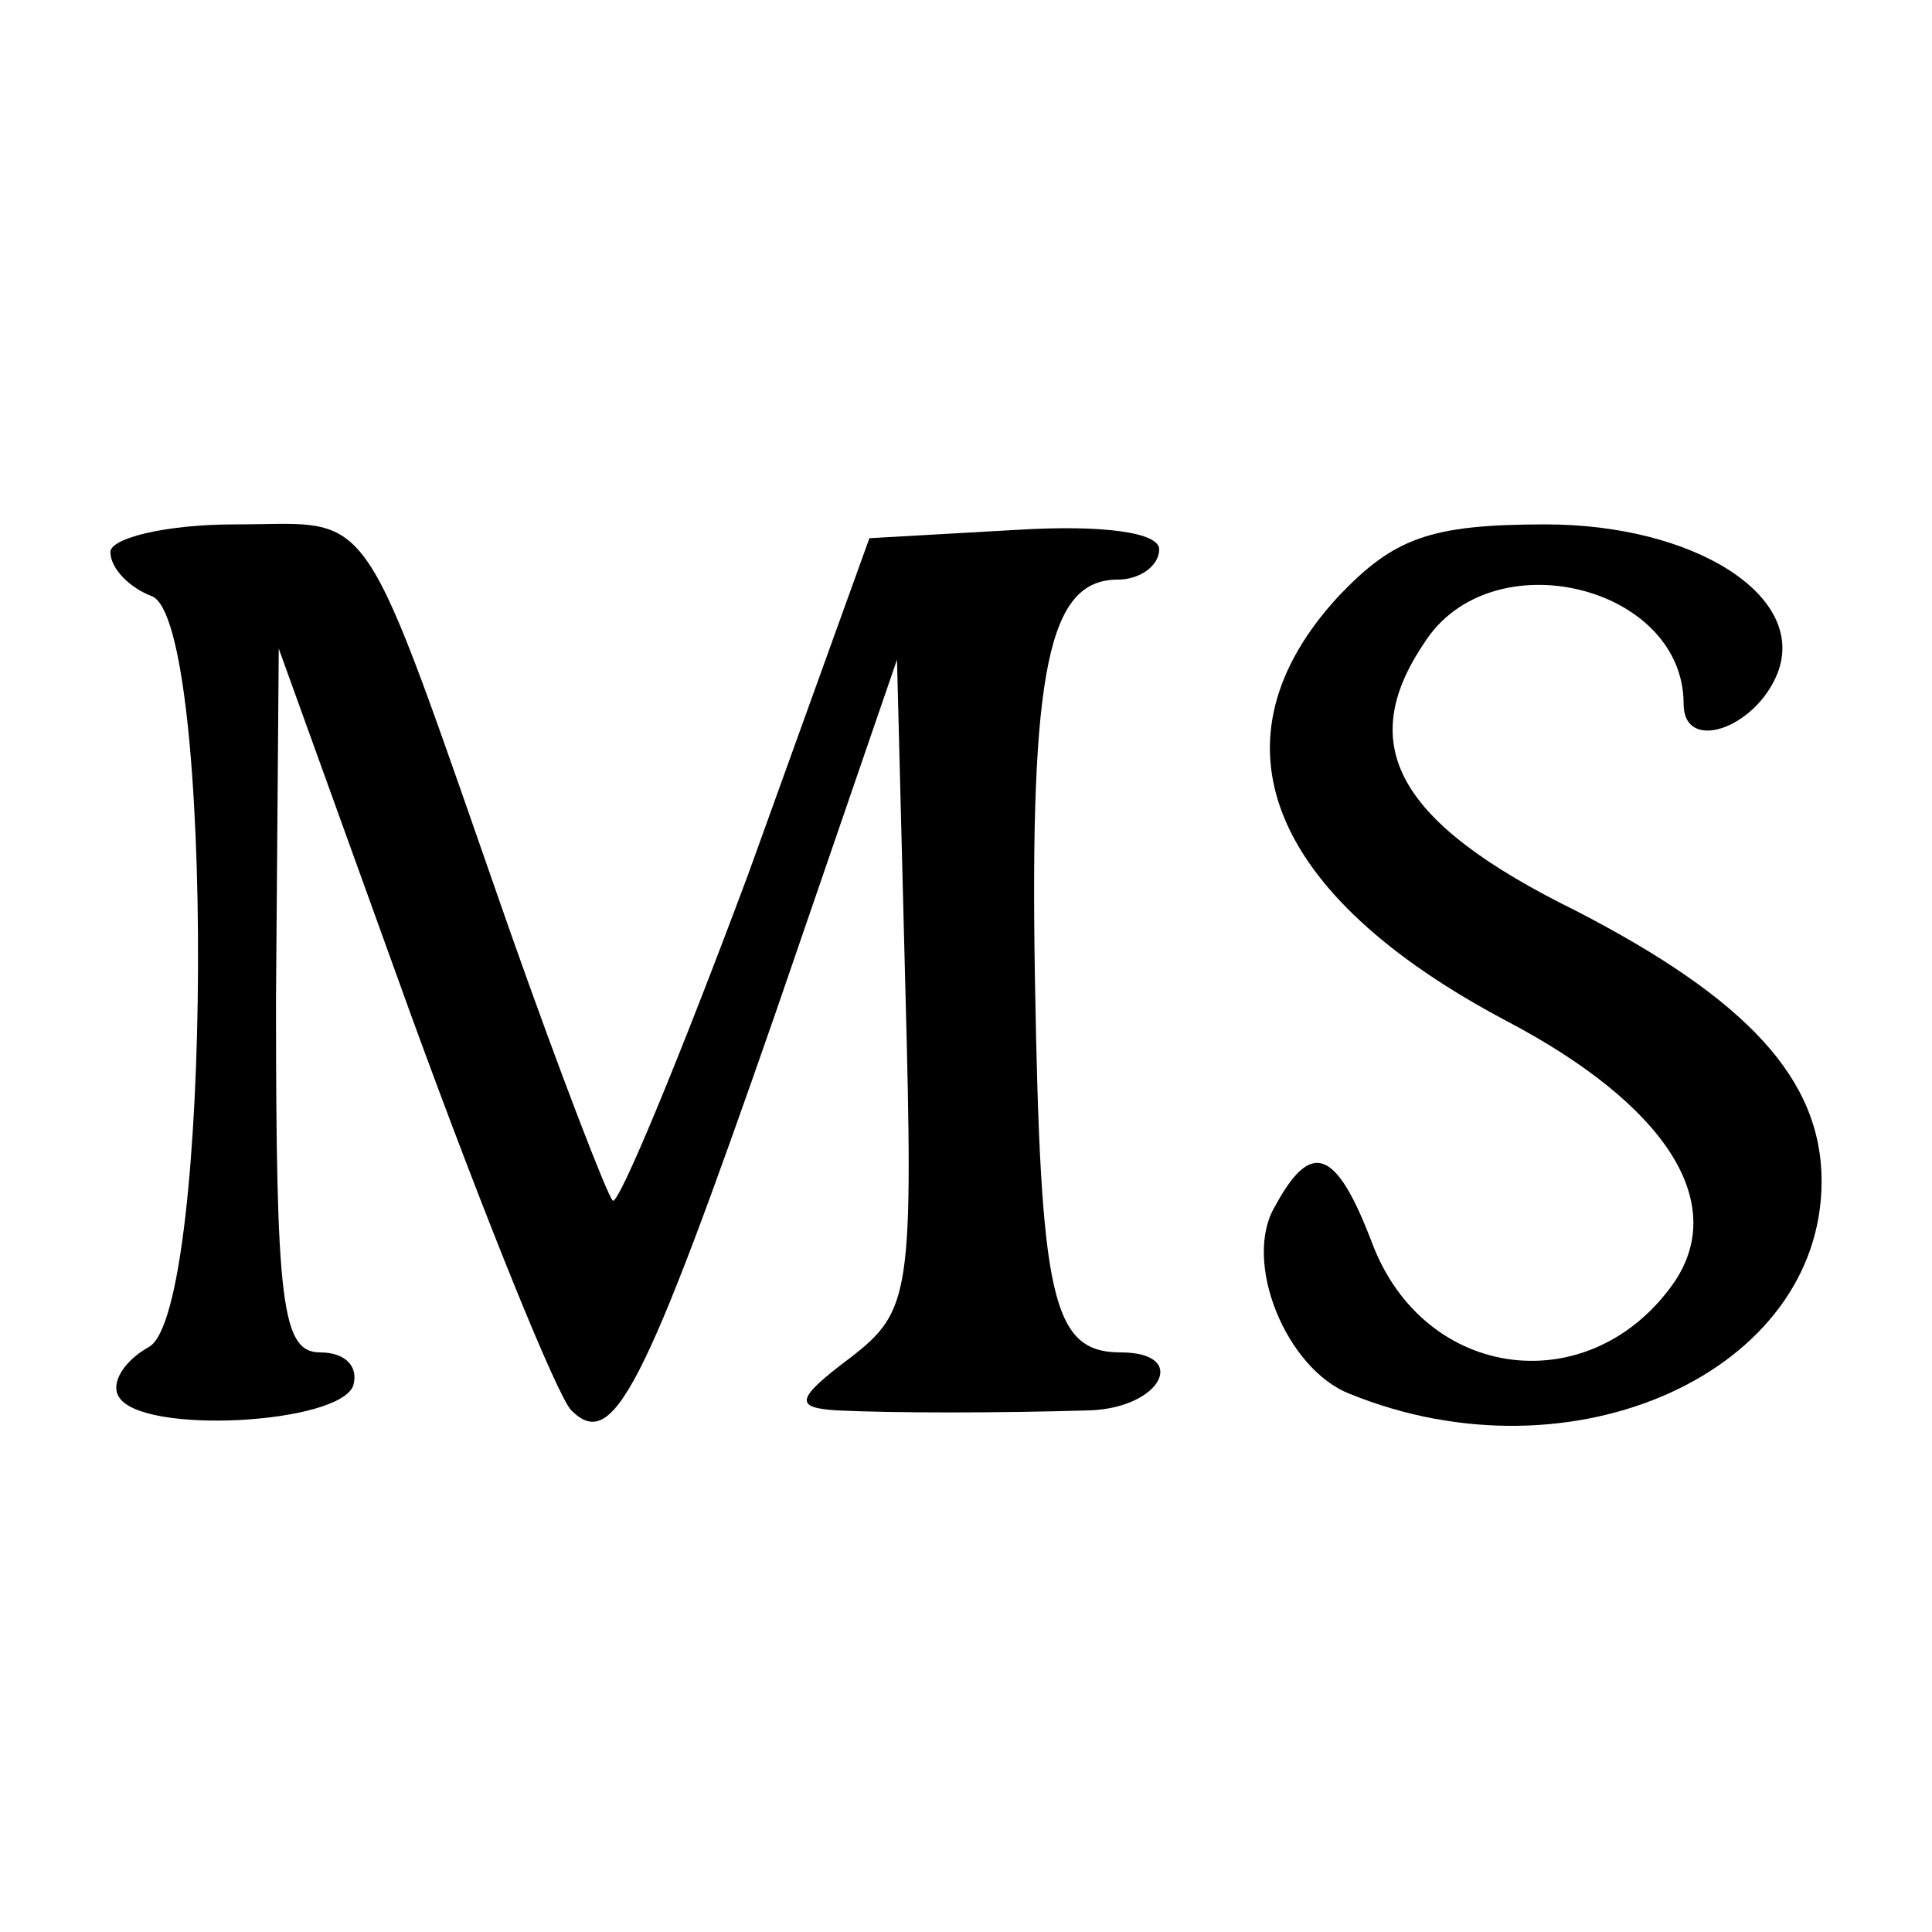
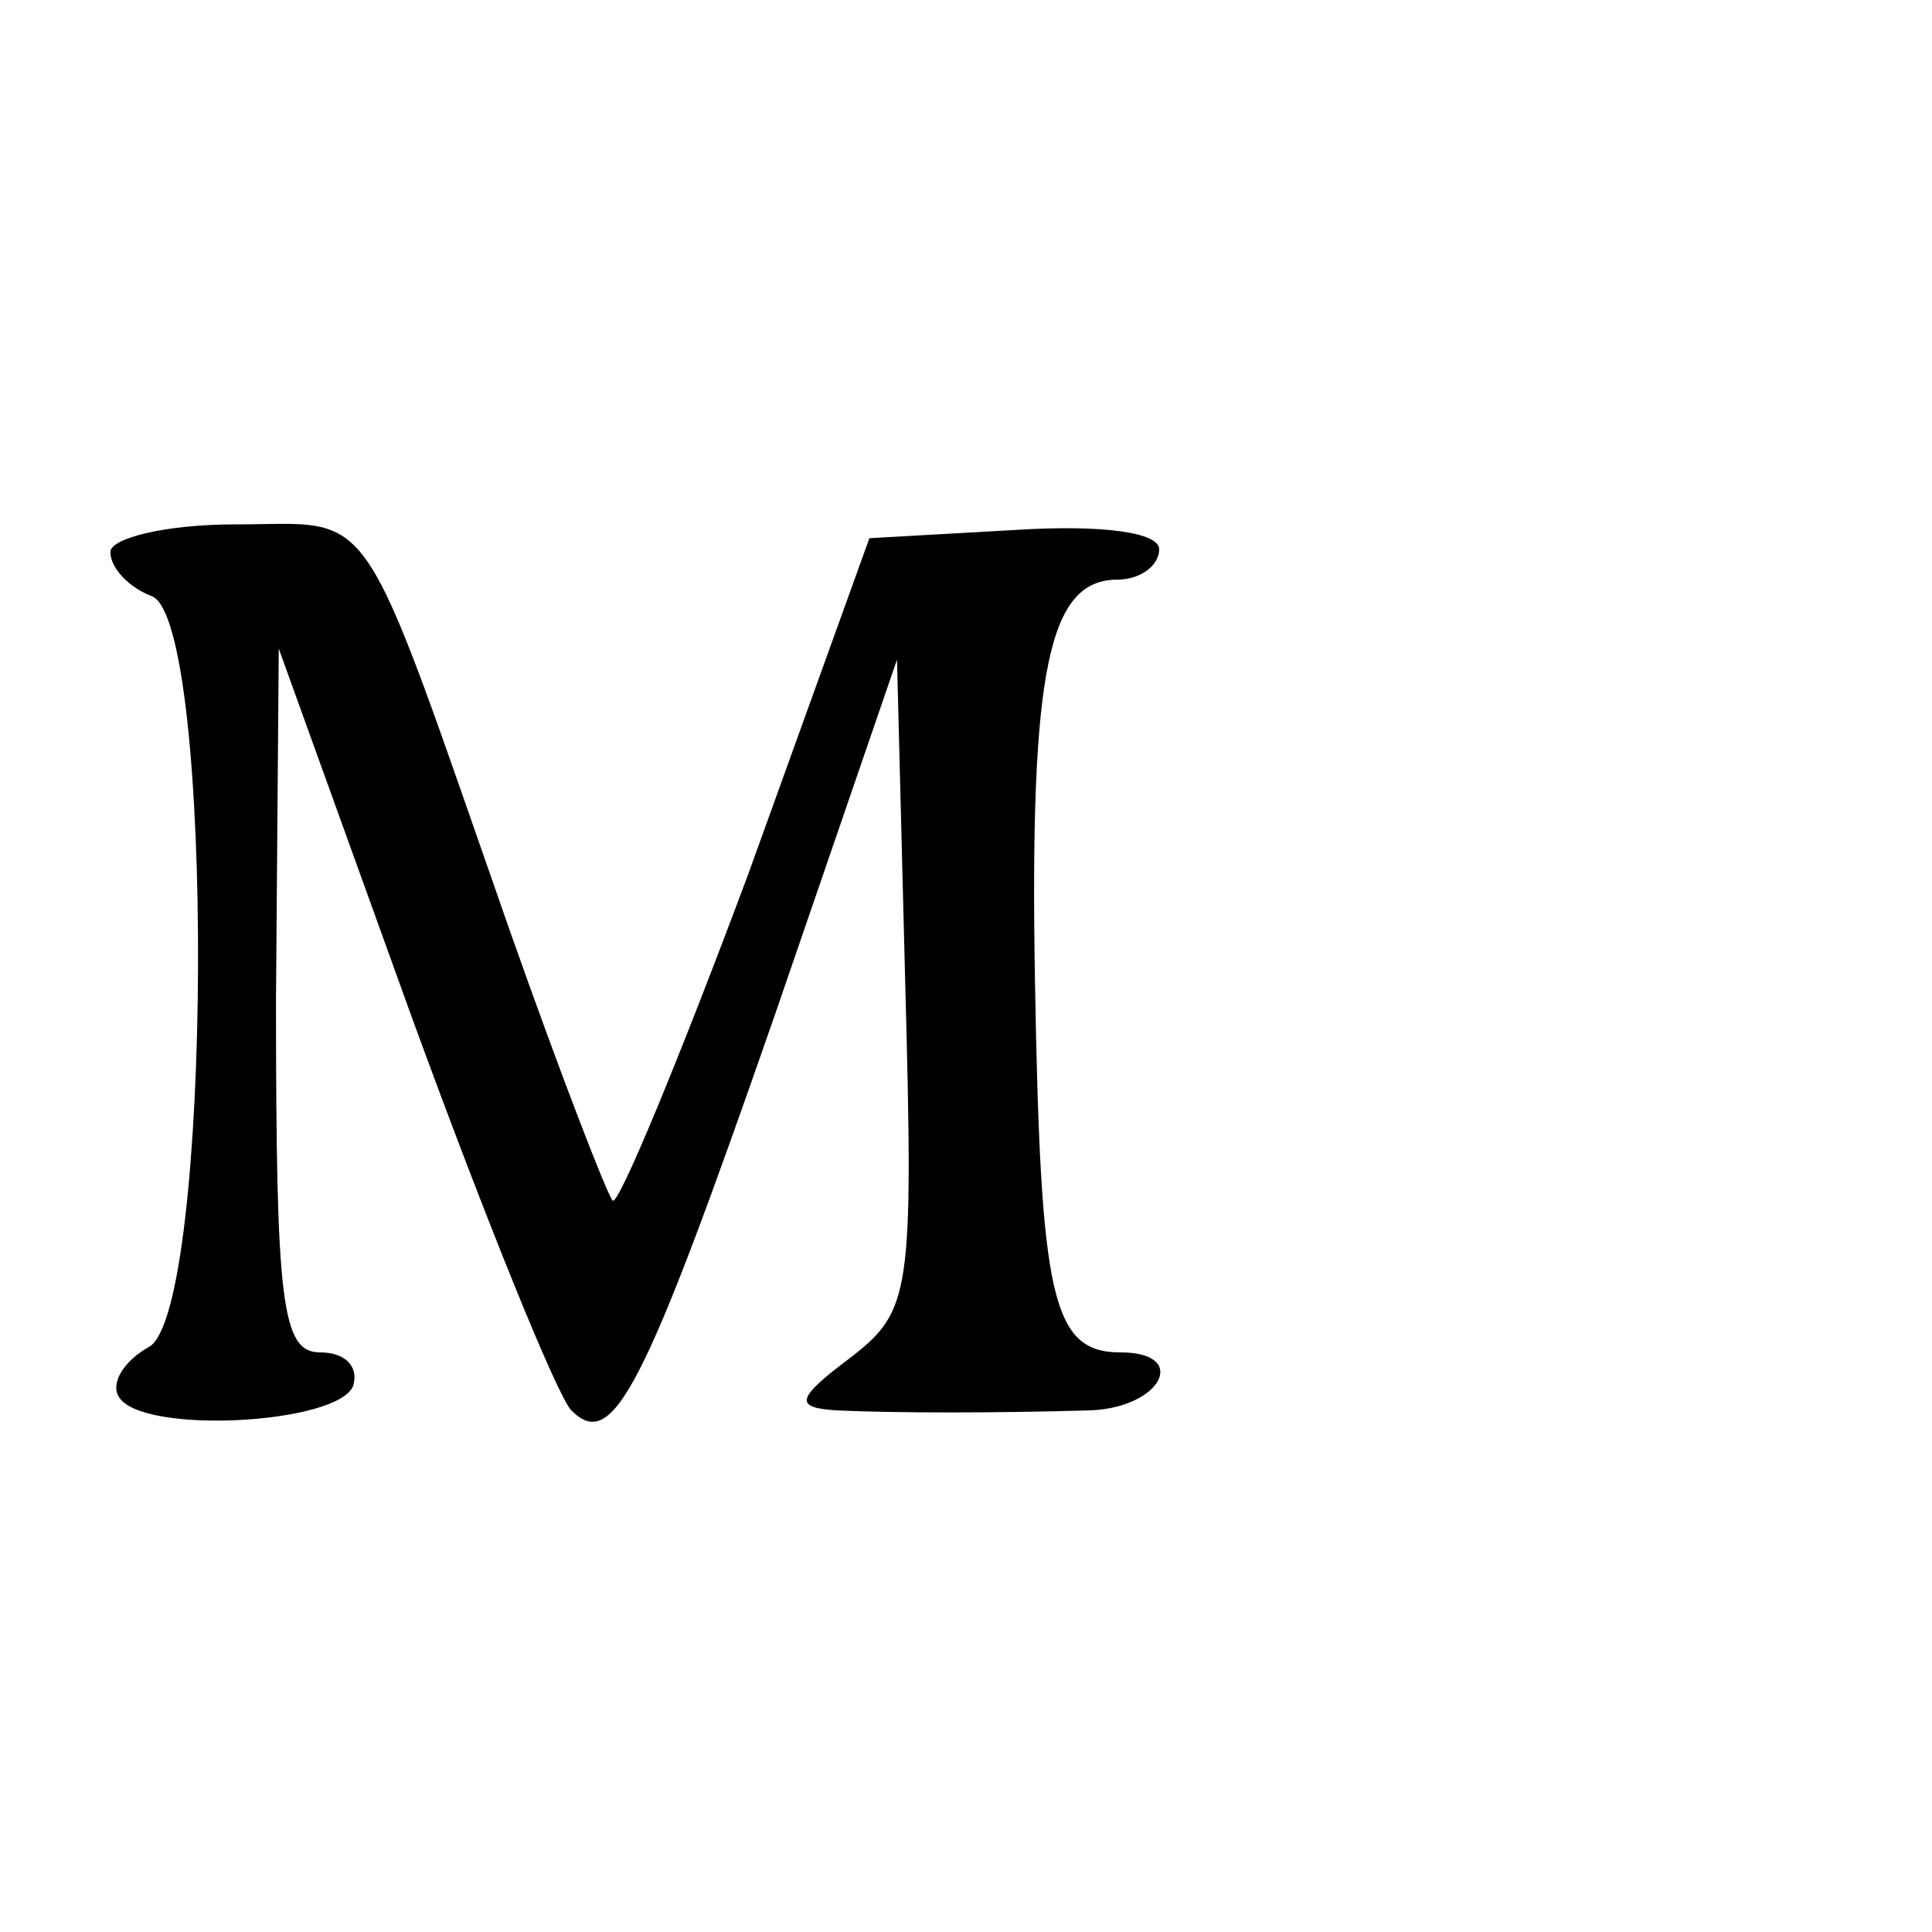
<svg xmlns="http://www.w3.org/2000/svg" version="1.0" width="70pt" height="70pt" viewBox="0 0 70 70" preserveAspectRatio="xMidYMid meet">
  <g transform="translate(0,70) scale(0.1,-0.1)" fill="#000000" stroke="none">
    <path d="M40 500 c0 -6 7 -13 15 -16 23 -9 22 -259 -1 -272 -9 -5 -14 -13 -11 -18 8 -14 80 -10 85 4 2 7 -3 12 -12 12 -14 0 -16 18 -16 128 l1 127 48 -133 c27 -74 53 -138 58 -143 15 -15 26 6 74 144 l44 128 3 -118 c3 -112 2 -118 -20 -135 -20 -15 -20 -18 -5 -19 21 -1 58 -1 92 0 26 1 36 21 11 21 -25 0 -29 20 -31 134 -2 114 5 146 30 146 8 0 15 5 15 11 0 6 -20 9 -52 7 l-53 -3 -44 -122 c-25 -67 -47 -120 -49 -118 -2 2 -19 46 -37 97 -56 160 -48 148 -100 148 -25 0 -45 -5 -45 -10z" />
-     <path d="M485 484 c-48 -52 -26 -108 61 -154 57 -30 80 -65 61 -94 -30 -44 -91 -37 -110 14 -13 34 -22 37 -35 13 -12 -20 4 -59 27 -68 81 -33 171 8 171 77 0 37 -27 66 -89 98 -65 32 -80 60 -55 97 24 38 94 21 94 -22 0 -18 26 -9 34 11 11 28 -30 54 -84 54 -42 0 -55 -5 -75 -26z" />
  </g>
</svg>